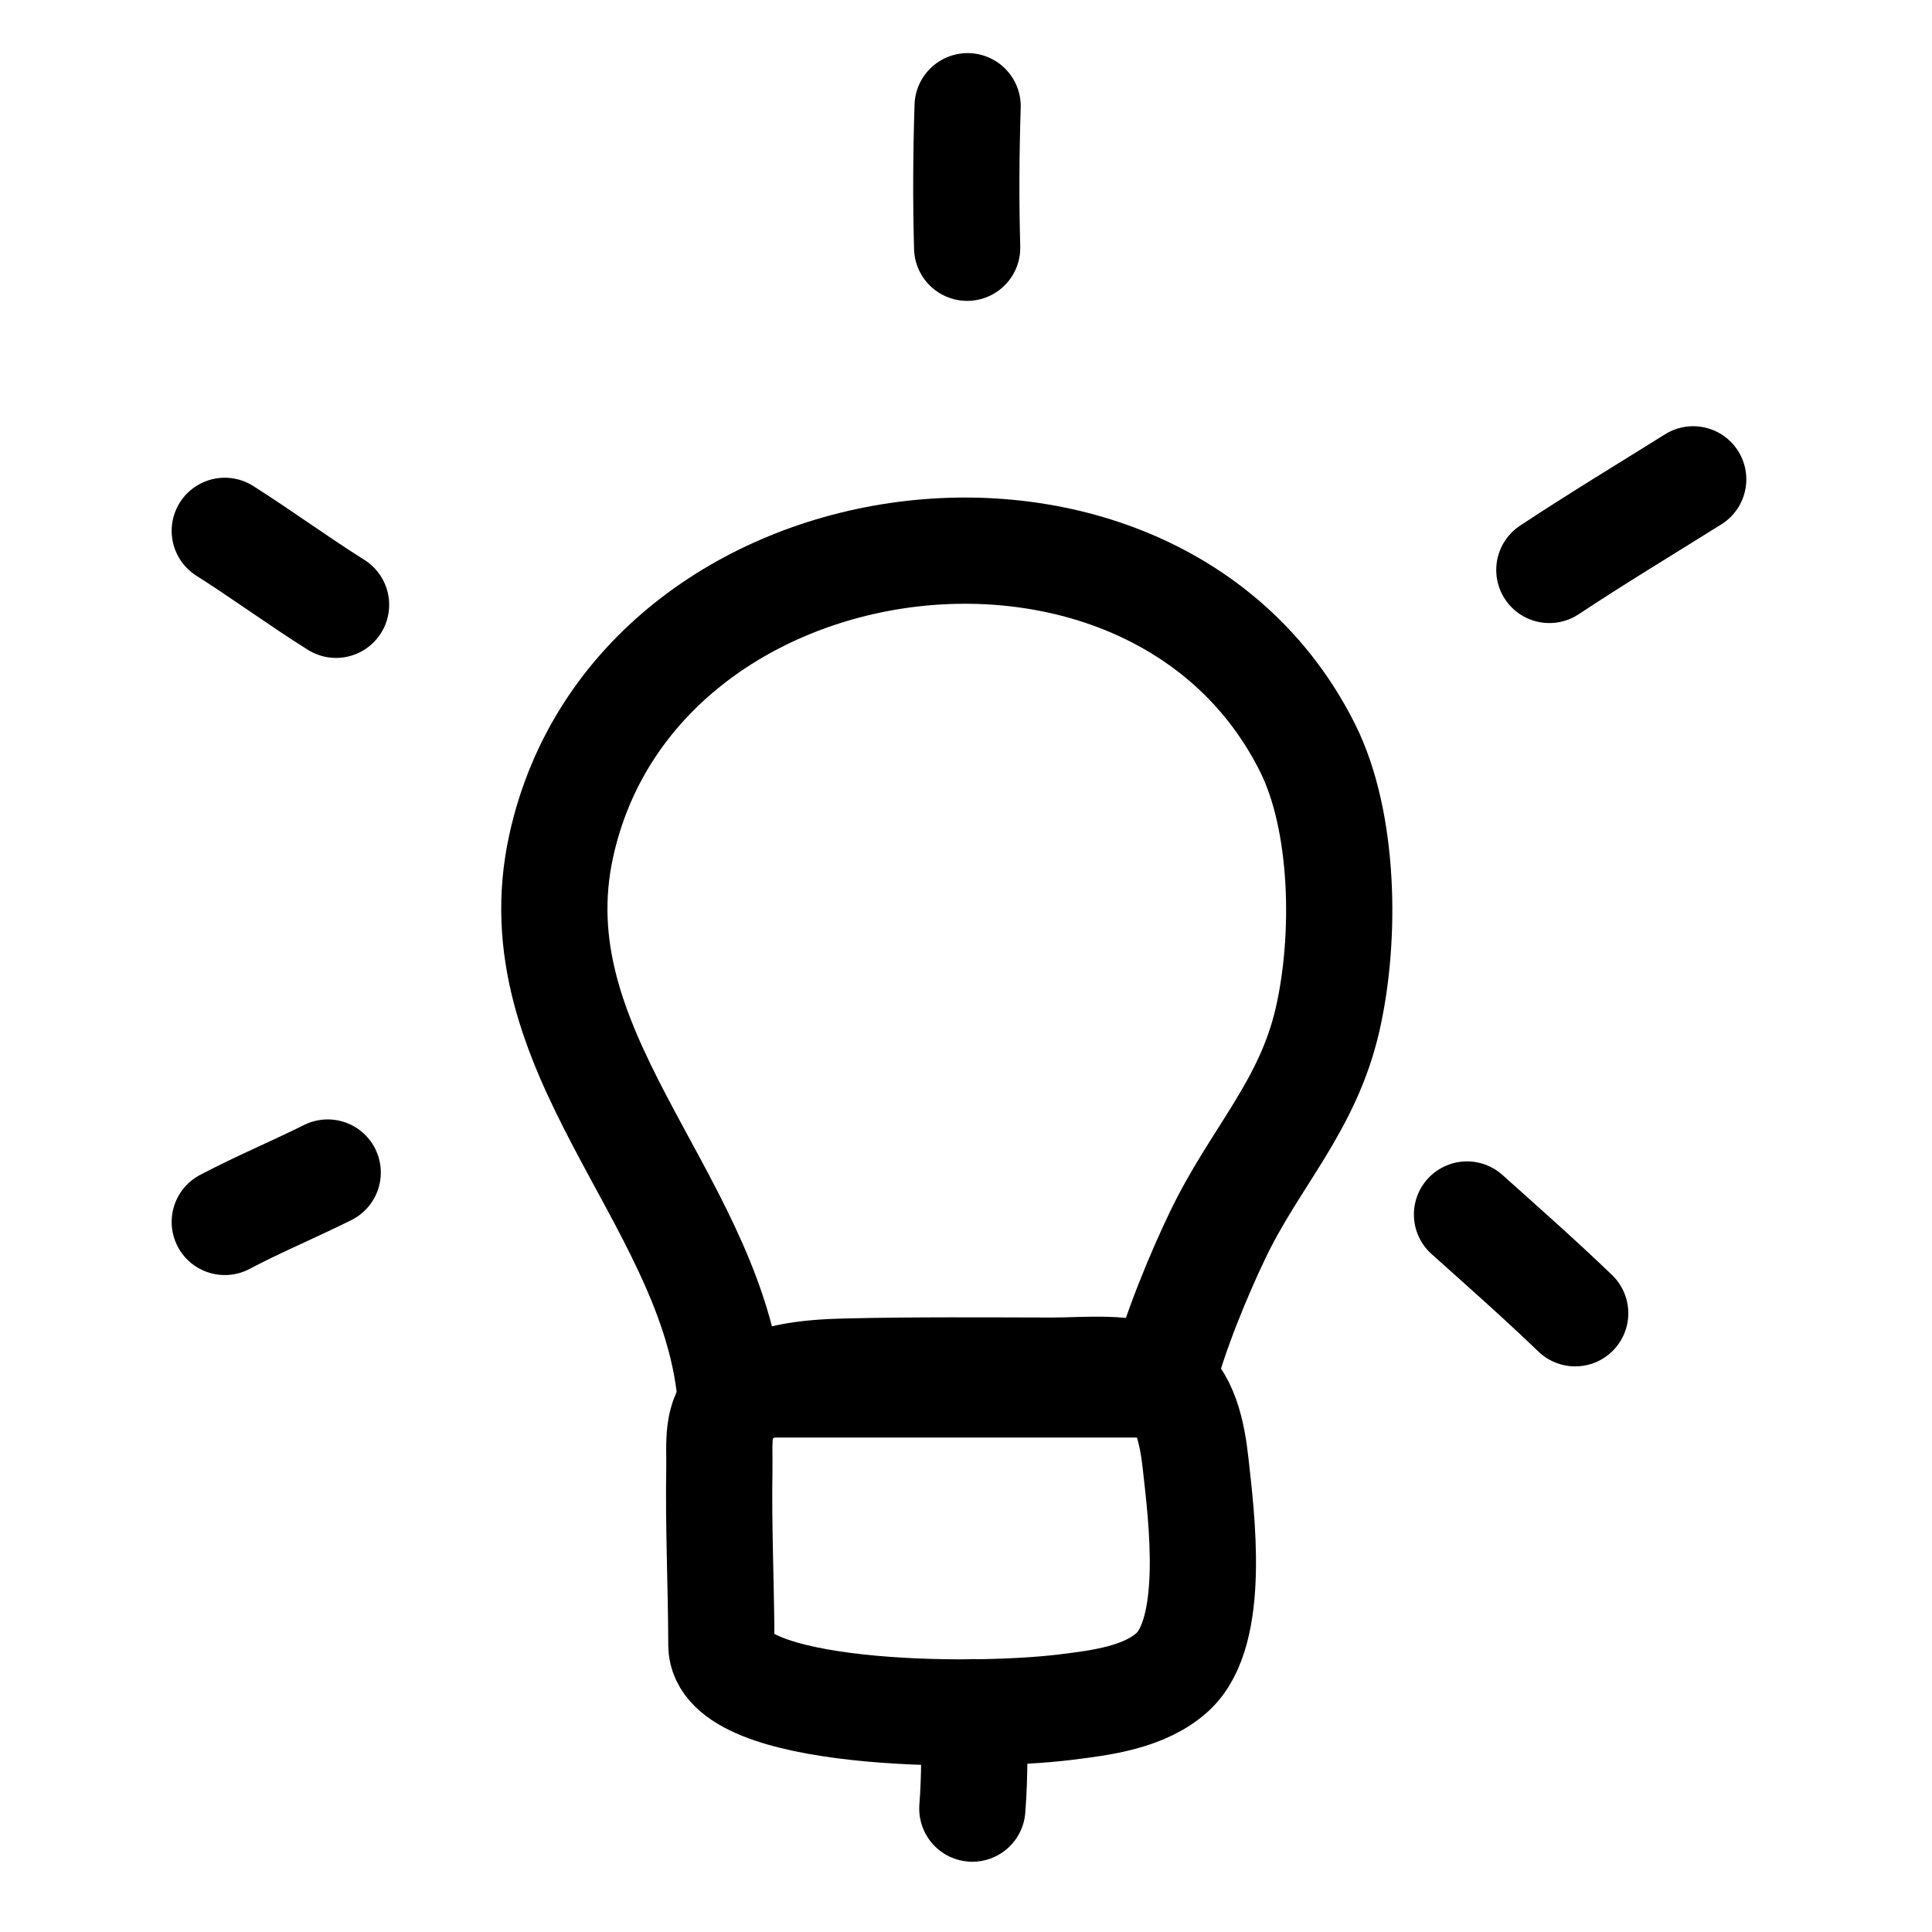
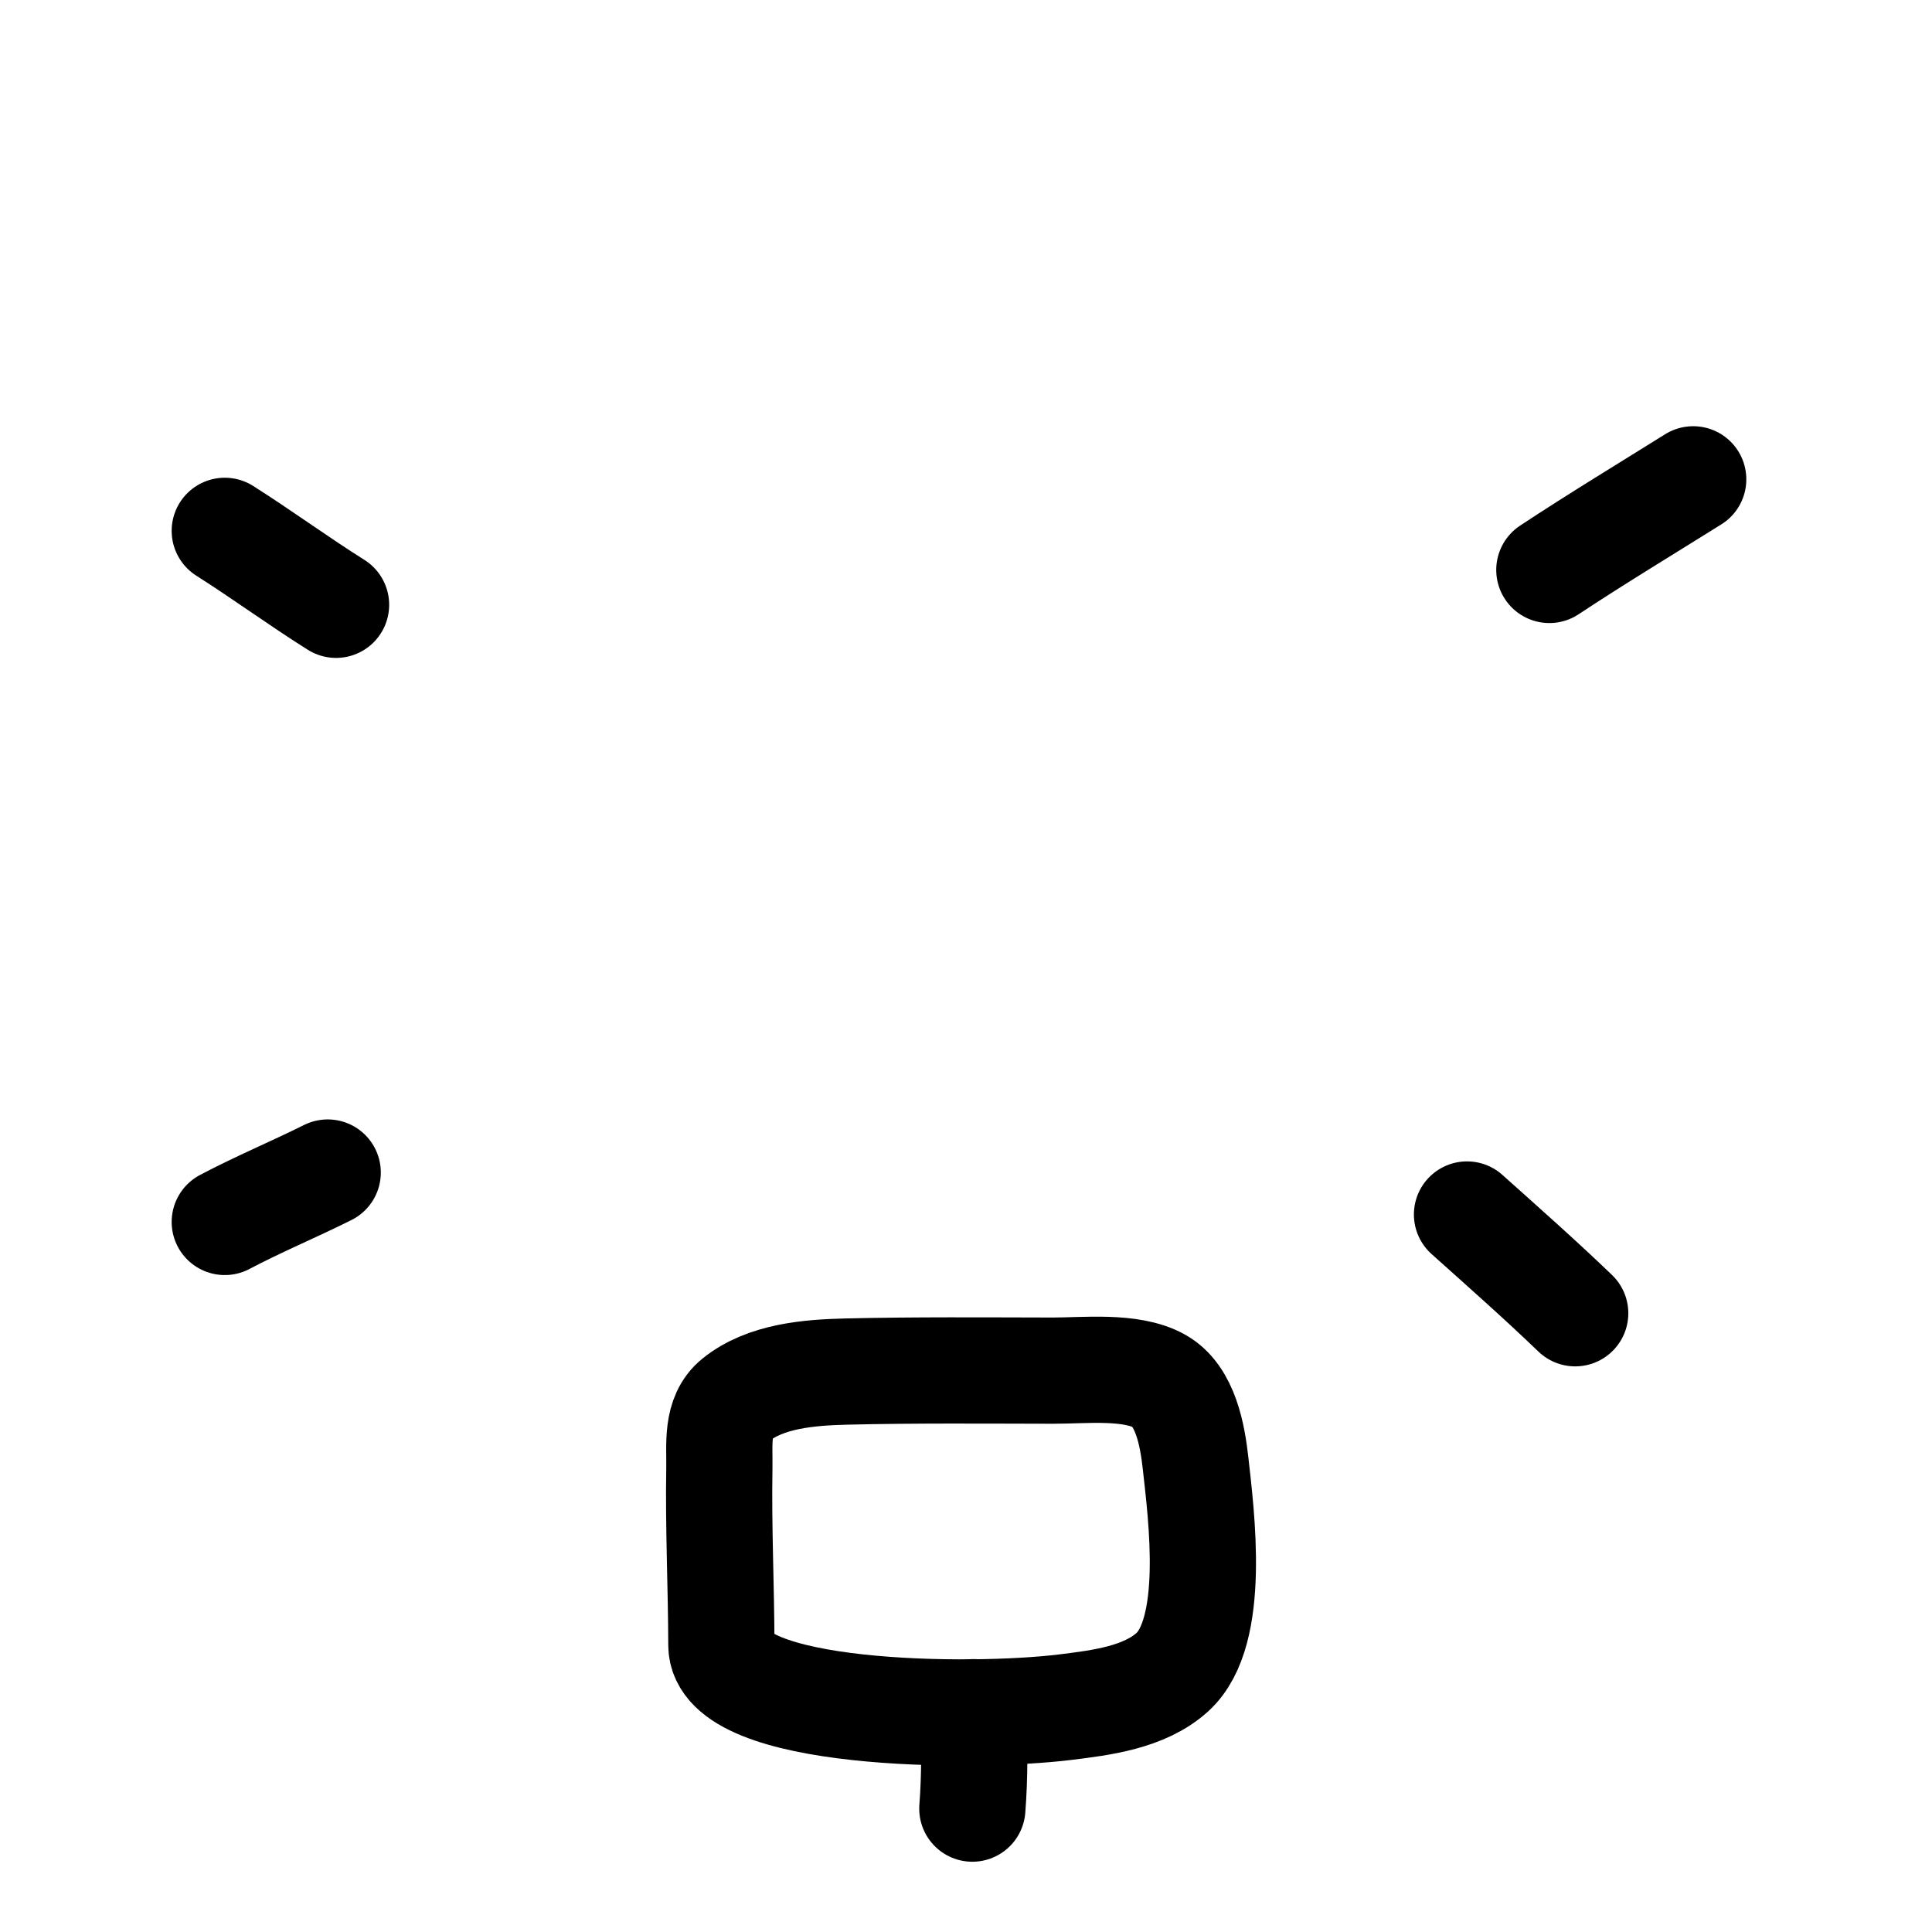
<svg xmlns="http://www.w3.org/2000/svg" fill="none" height="100%" overflow="visible" preserveAspectRatio="none" style="display: block;" viewBox="0 0 50 50" width="100%">
  <g id="Sketch-annotation-element-stroke-icon-line-idea-lightbulb">
-     <path d="M33.841 19.357C29.859 11.385 16.44 13.14 14.523 21.898C13.366 27.182 18.243 30.88 18.873 35.829H30.052C30.381 34.506 31.049 32.932 31.513 31.965C32.475 29.955 33.837 28.642 34.354 26.399C34.846 24.266 34.789 21.254 33.841 19.357Z" id="Vector" stroke="black" stroke-linecap="round" stroke-linejoin="round" stroke-miterlimit="1.5" stroke-width="2.749" />
    <path clip-rule="evenodd" d="M18.669 42.573C18.665 41.046 18.59 39.519 18.617 37.992C18.628 37.388 18.524 36.649 19.047 36.226C19.811 35.609 20.948 35.519 21.896 35.496C23.673 35.454 25.463 35.469 27.242 35.472C28.052 35.474 29.261 35.333 29.992 35.736C30.686 36.118 30.862 37.161 30.941 37.865C31.09 39.214 31.489 42.227 30.344 43.272C29.622 43.93 28.497 44.067 27.573 44.181C25.122 44.483 18.672 44.423 18.669 42.573Z" fill-rule="evenodd" id="Vector_2" stroke="black" stroke-linecap="round" stroke-linejoin="round" stroke-miterlimit="1.5" stroke-width="2.749" />
    <path d="M25.2 44.311C25.22 45.142 25.229 45.977 25.164 46.807" id="Vector_3" stroke="black" stroke-linecap="round" stroke-linejoin="round" stroke-miterlimit="1.5" stroke-width="2.749" />
    <path d="M5.817 31.624C6.689 31.163 7.6 30.785 8.481 30.345" id="Vector_4" stroke="black" stroke-linecap="round" stroke-linejoin="round" stroke-miterlimit="1.5" stroke-width="2.749" />
    <path d="M5.817 13.738C6.79 14.356 7.722 15.039 8.697 15.652" id="Vector_5" stroke="black" stroke-linecap="round" stroke-linejoin="round" stroke-miterlimit="1.5" stroke-width="2.749" />
-     <path d="M25.03 6.412C24.995 5.188 25.003 3.972 25.042 2.749" id="Vector_6" stroke="black" stroke-linecap="round" stroke-linejoin="round" stroke-miterlimit="1.5" stroke-width="2.749" />
    <path d="M40.097 14.75C41.319 13.942 42.577 13.182 43.82 12.405" id="Vector_7" stroke="black" stroke-linecap="round" stroke-linejoin="round" stroke-miterlimit="1.5" stroke-width="2.749" />
    <path d="M37.966 31.431C38.908 32.275 39.854 33.11 40.766 33.987" id="Vector_8" stroke="black" stroke-linecap="round" stroke-linejoin="round" stroke-miterlimit="1.5" stroke-width="2.749" />
  </g>
</svg>